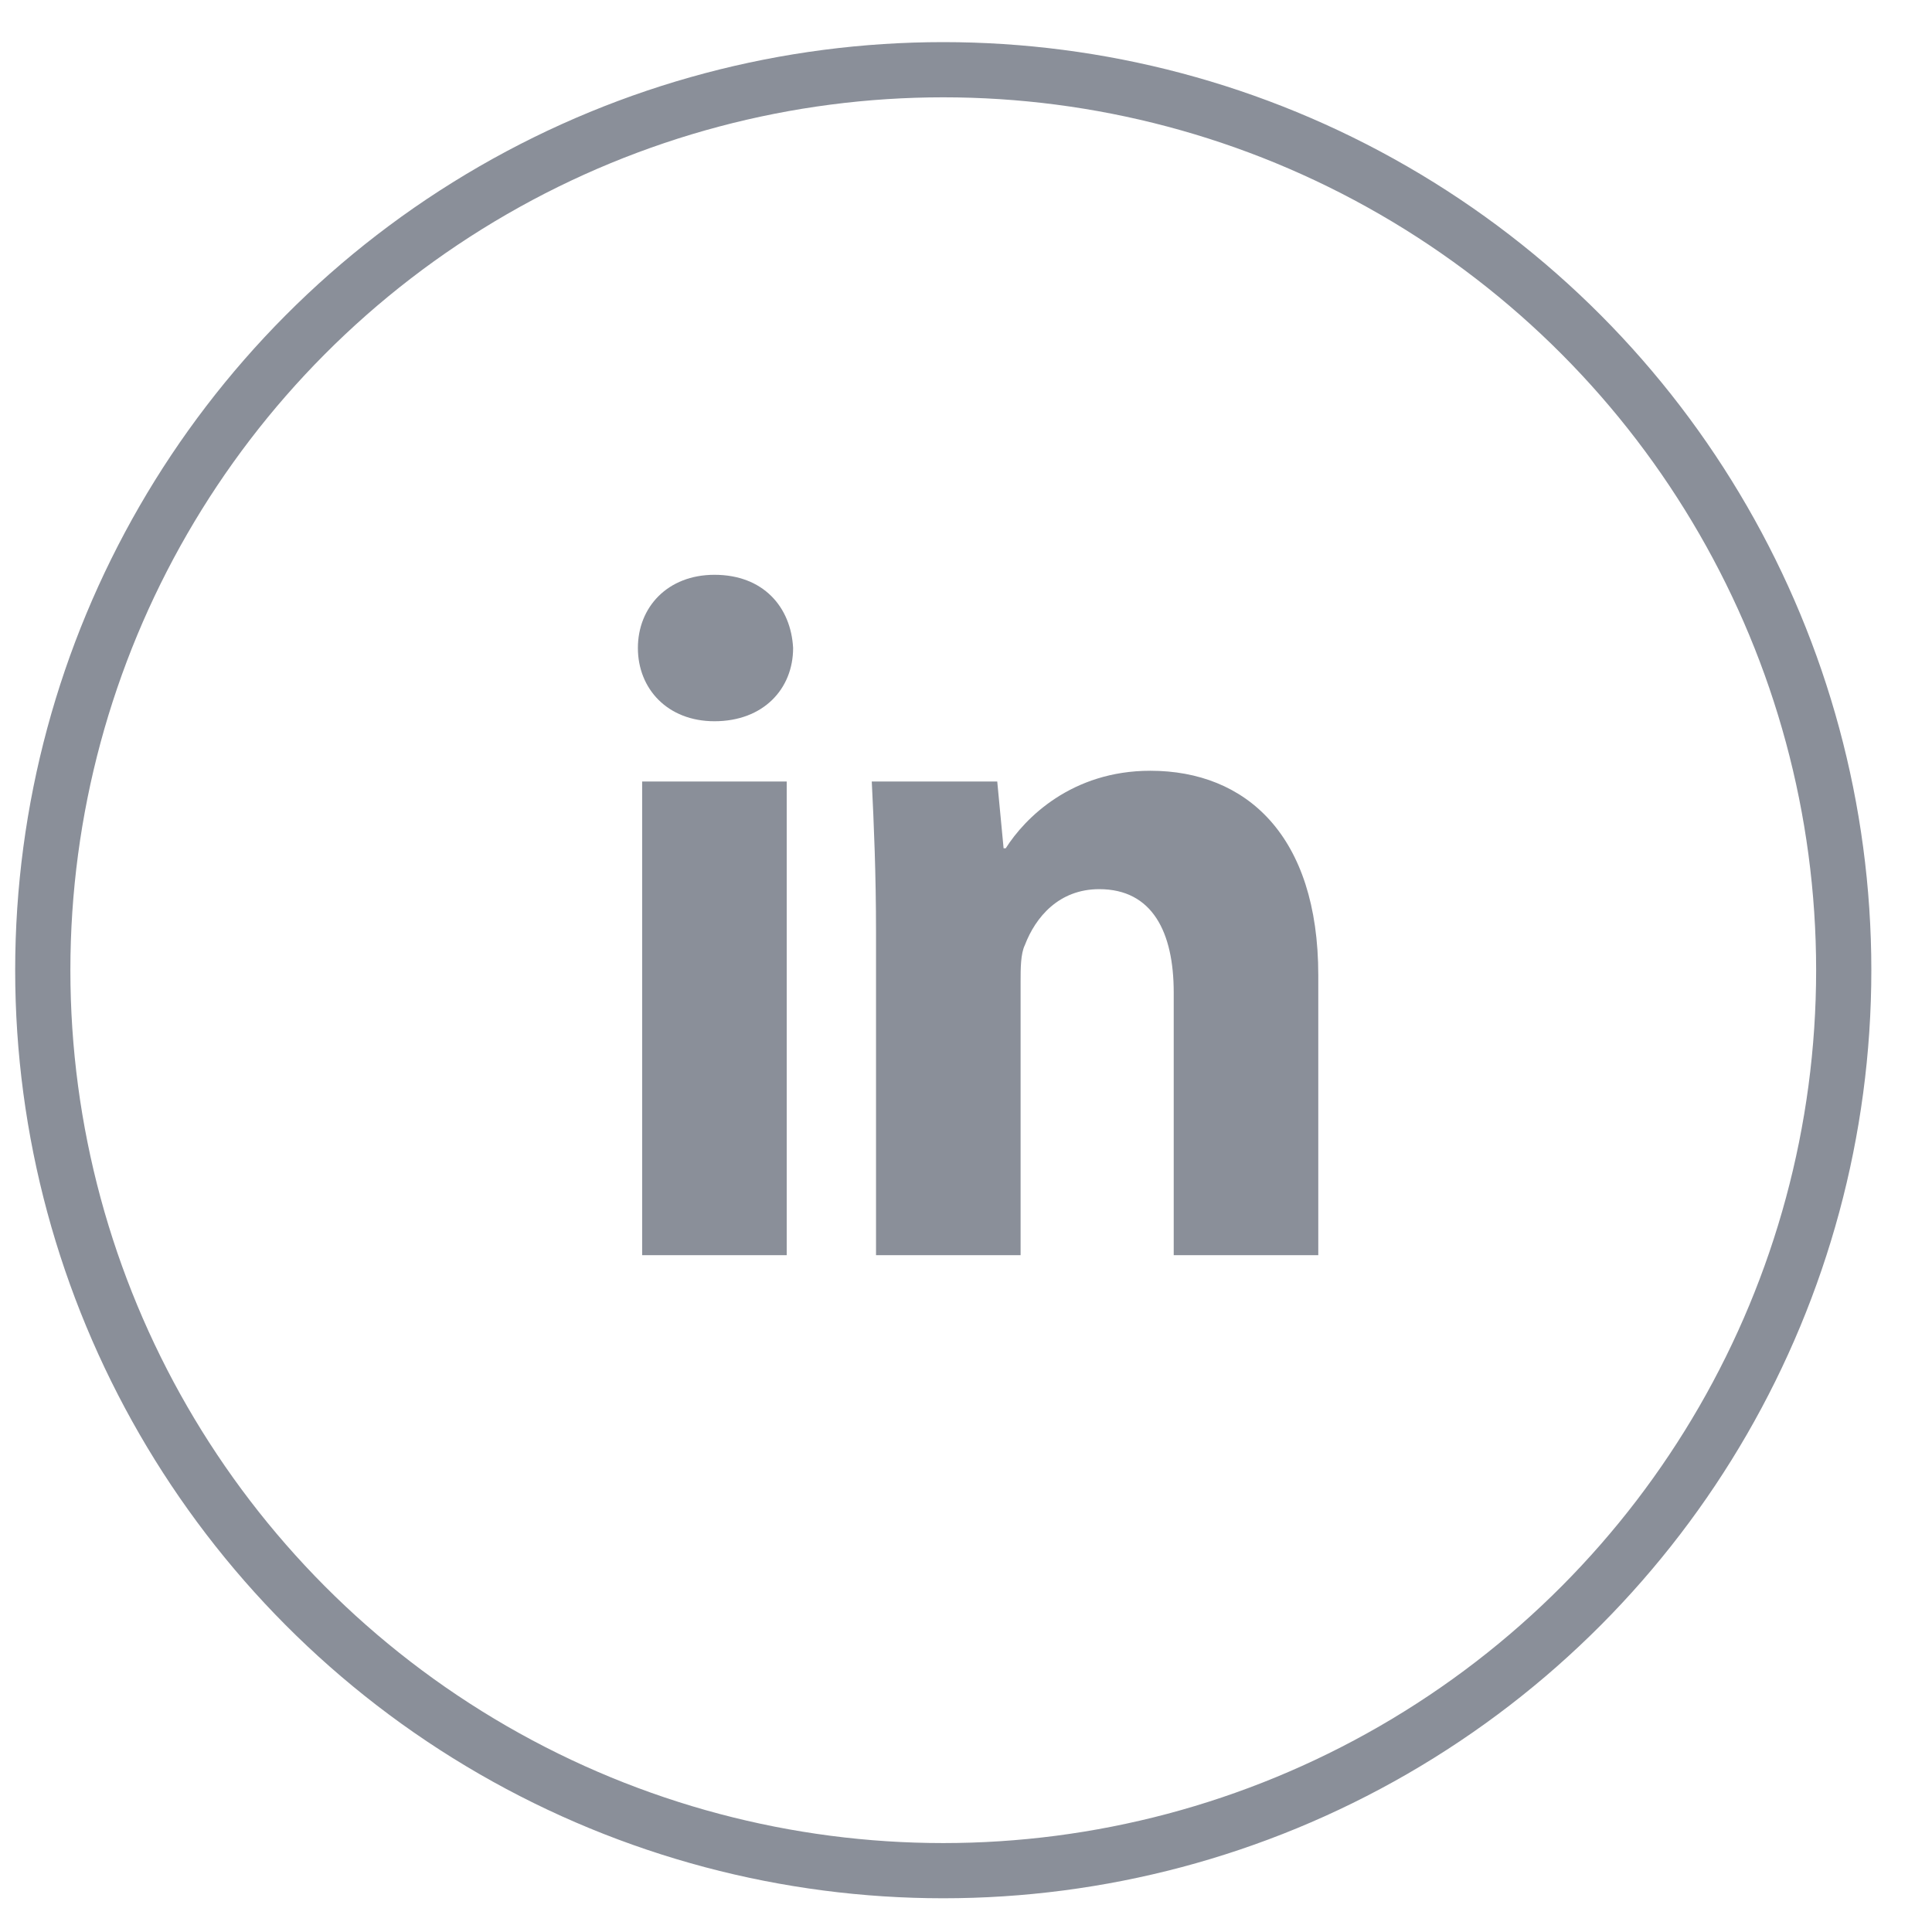
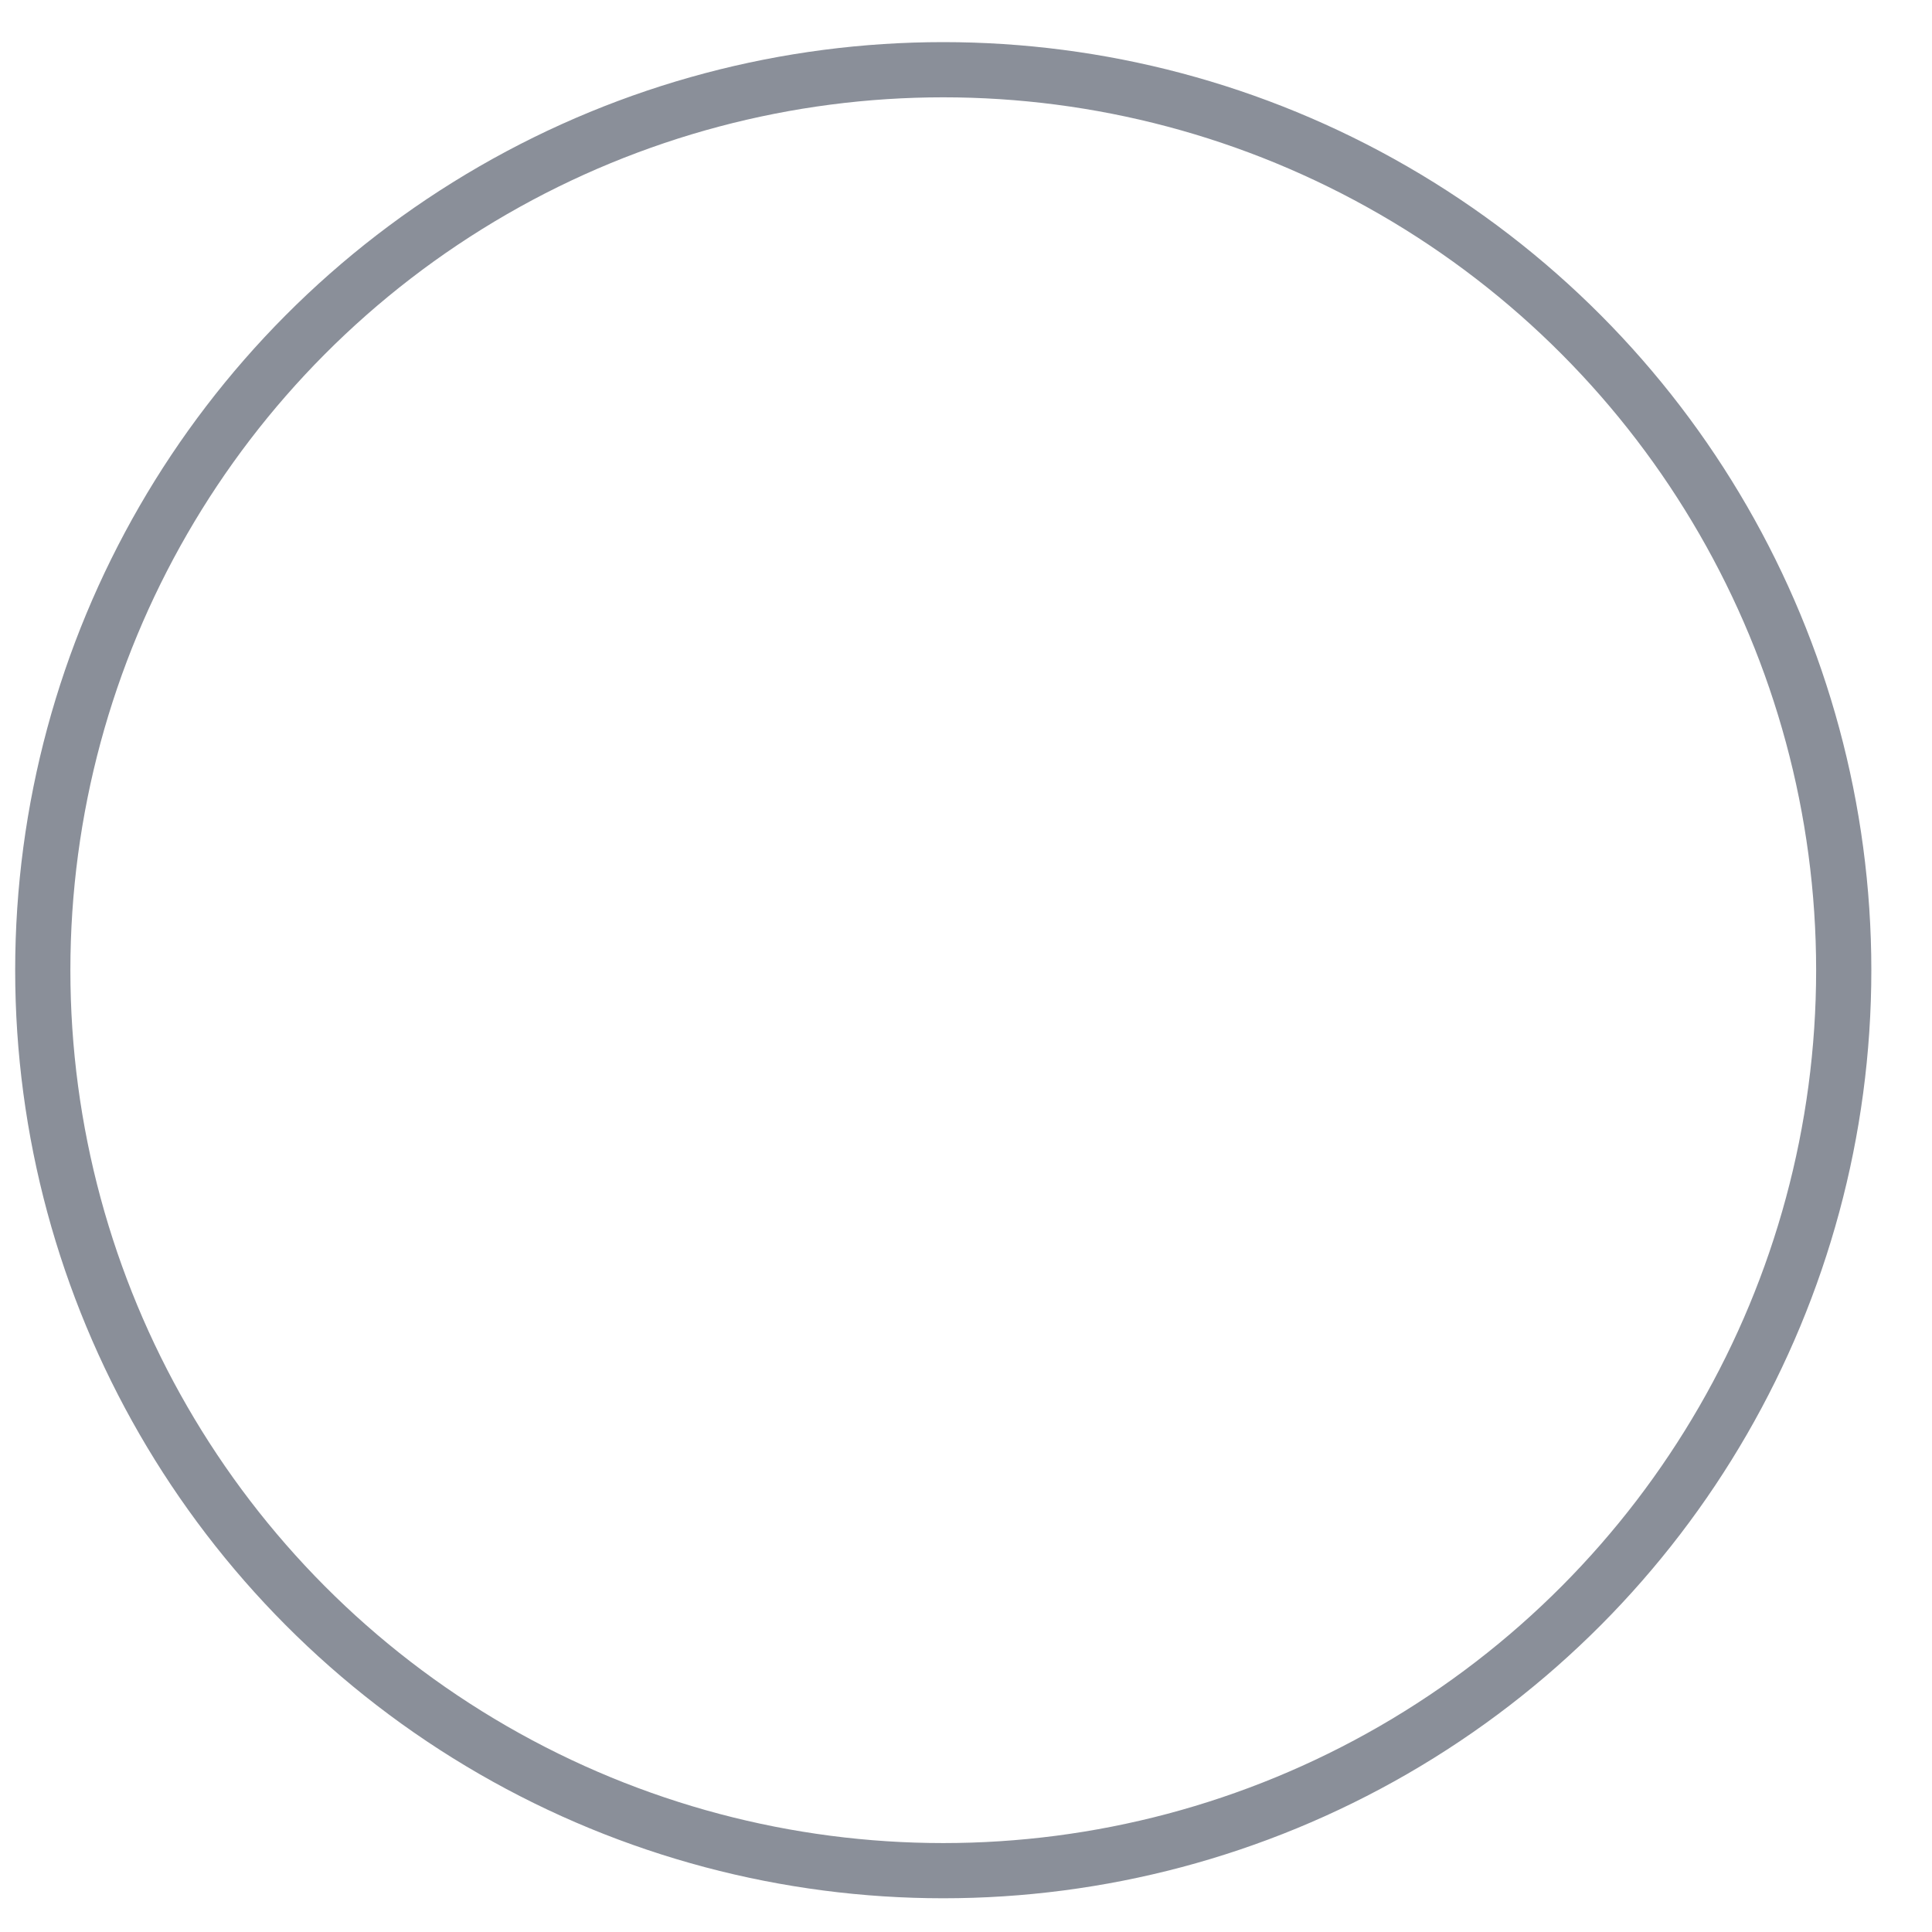
<svg xmlns="http://www.w3.org/2000/svg" class="w-full block" width="35" height="35" viewBox="0 0 35 35" fill="none">
-   <path d="M14.368 11.739C14.368 12.48 13.829 13.066 12.943 13.066C12.095 13.066 11.556 12.48 11.556 11.739C11.556 10.998 12.095 10.413 12.943 10.413C13.829 10.413 14.329 10.998 14.368 11.739ZM11.633 22.739V14.158H14.252V22.739H11.633ZM15.87 16.888C15.87 15.835 15.832 14.938 15.793 14.158H18.066L18.181 15.367H18.22C18.566 14.821 19.414 13.963 20.839 13.963C22.572 13.963 23.882 15.133 23.882 17.668V22.739H21.263V17.98C21.263 16.888 20.877 16.108 19.914 16.108C19.183 16.108 18.759 16.615 18.566 17.122C18.489 17.278 18.489 17.551 18.489 17.785V22.739H15.87V16.888Z" fill="#8A8F99" />
  <circle cx="17.088" cy="17.576" r="16.313" stroke="#8A8F99" />
</svg>